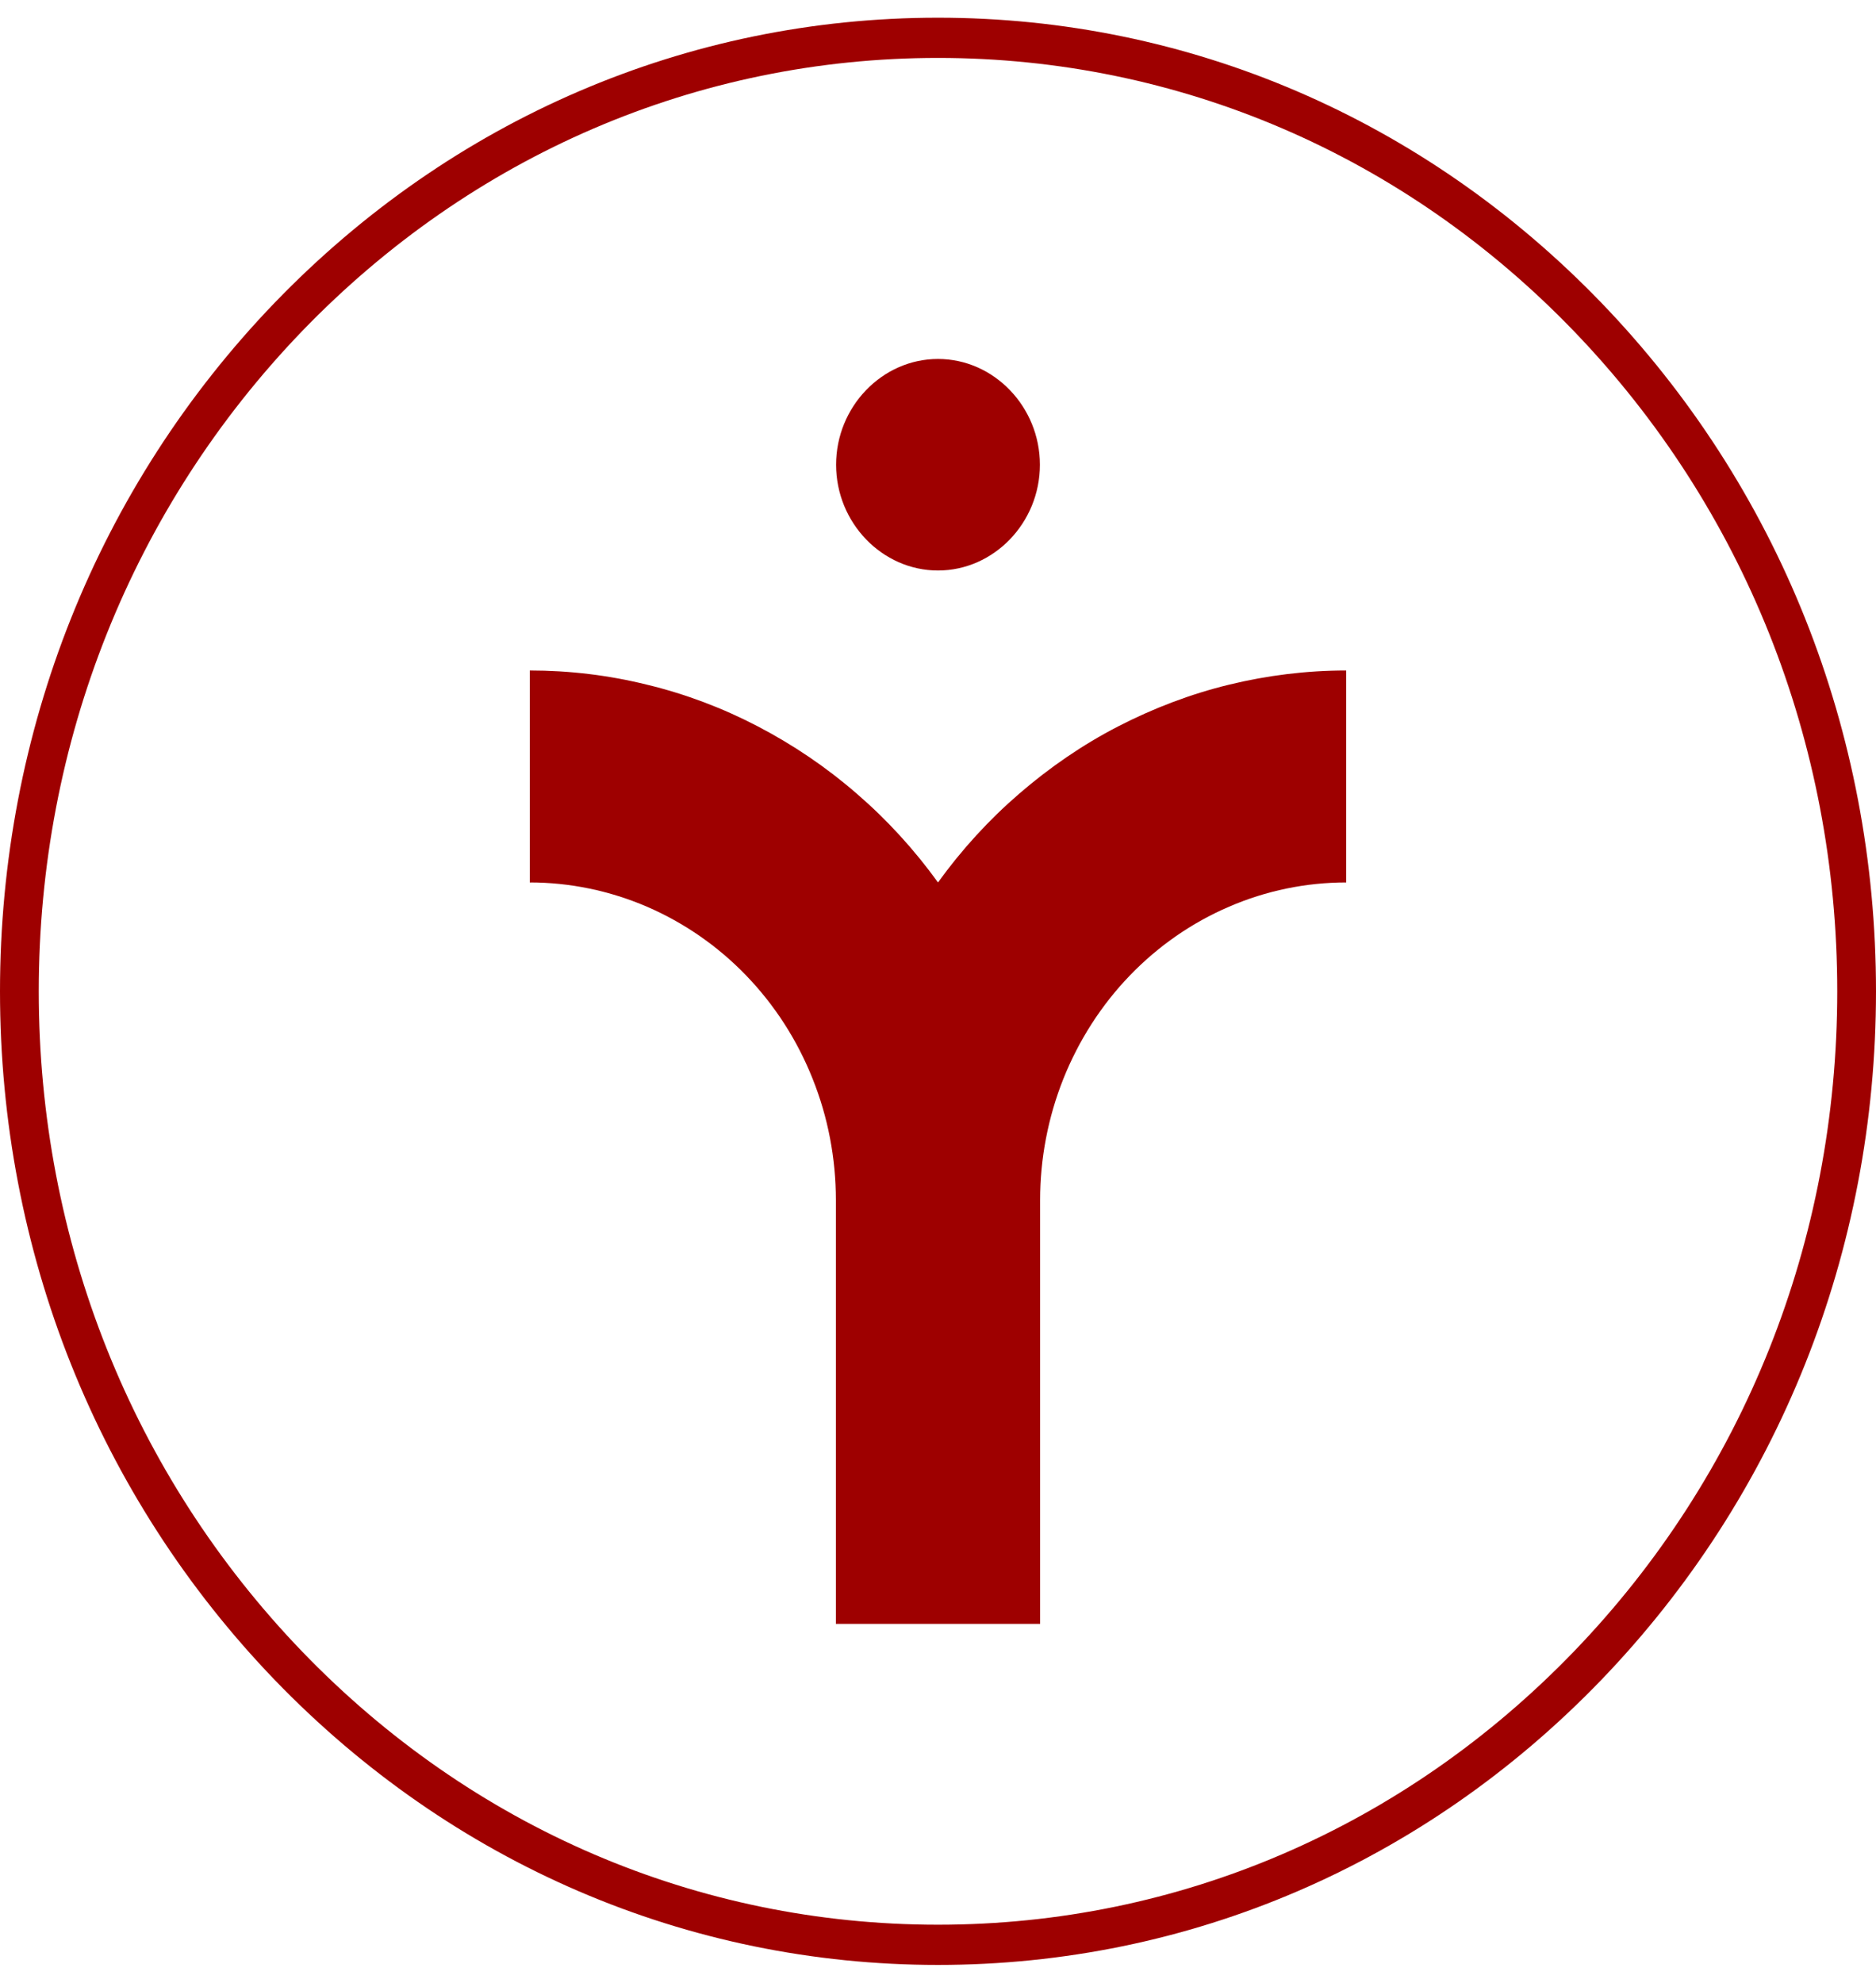
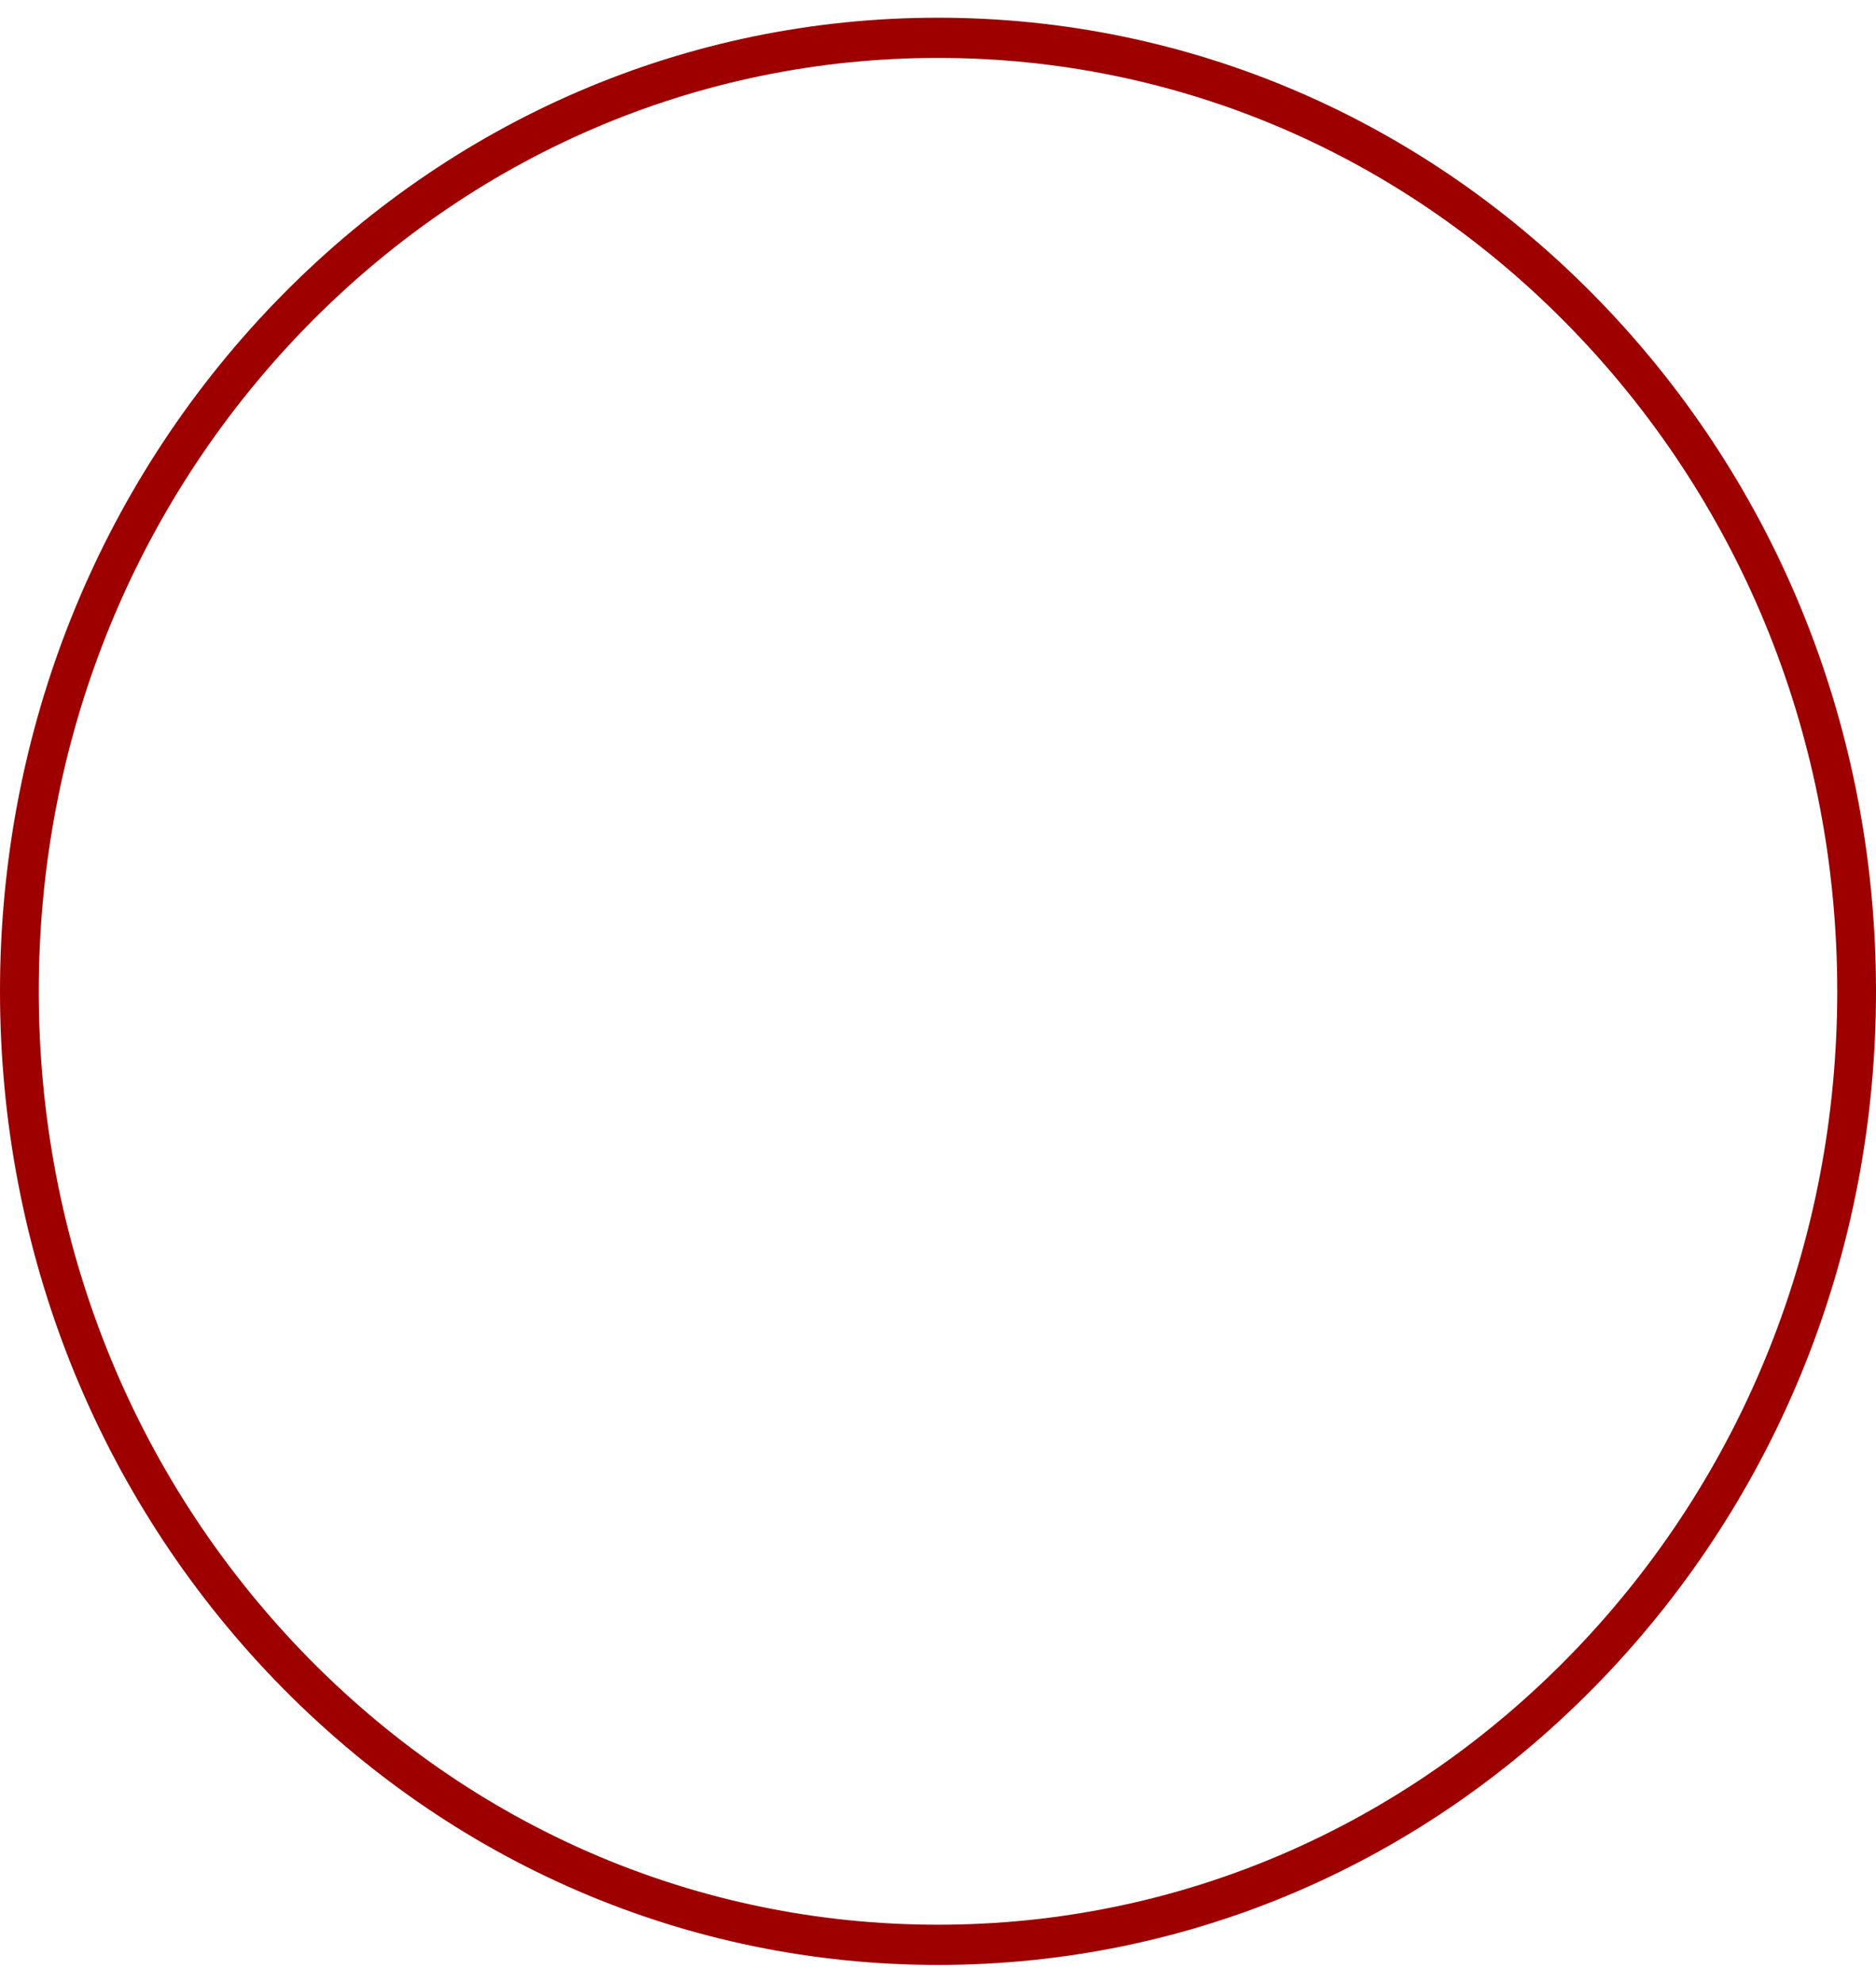
<svg xmlns="http://www.w3.org/2000/svg" width="53" height="56" viewBox="0 0 53 56" fill="none">
  <path d="M26.5 55.5C19.424 55.5 12.766 52.638 7.759 47.448C2.758 42.252 0 35.343 0 28C0 20.657 2.758 13.748 7.759 8.552C12.766 3.362 19.424 0.5 26.5 0.5C33.575 0.5 40.234 3.362 45.241 8.552C50.248 13.748 53 20.651 53 28C53 35.349 50.242 42.252 45.241 47.448C40.234 52.645 33.582 55.5 26.5 55.5ZM26.5 1.636C19.715 1.636 13.335 4.378 8.533 9.355C3.737 14.338 1.095 20.959 1.095 28C1.095 35.041 3.737 41.662 8.533 46.645C13.329 51.622 19.709 54.364 26.5 54.364C33.291 54.364 39.665 51.622 44.467 46.645C49.263 41.668 51.905 35.048 51.905 28C51.905 20.952 49.263 14.338 44.467 9.355C39.671 4.378 33.291 1.636 26.5 1.636Z" fill="#9E0000" />
-   <path d="M23.615 45.867V33.899C23.615 32.719 23.392 31.552 22.956 30.466C22.521 29.374 21.886 28.389 21.081 27.554C20.277 26.72 19.322 26.061 18.275 25.609C17.223 25.157 16.098 24.925 14.967 24.925V18.938C16.08 18.938 17.193 19.07 18.282 19.34C19.37 19.603 20.416 19.998 21.414 20.519C22.412 21.04 23.349 21.674 24.202 22.415C25.061 23.155 25.829 23.996 26.5 24.925C27.171 23.996 27.939 23.155 28.798 22.415C29.657 21.674 30.588 21.034 31.586 20.519C32.584 20.005 33.636 19.603 34.718 19.34C35.801 19.076 36.914 18.938 38.032 18.938V24.925C36.896 24.925 35.771 25.157 34.725 25.609C33.672 26.061 32.723 26.72 31.919 27.554C31.114 28.389 30.479 29.381 30.044 30.466C29.608 31.558 29.385 32.726 29.385 33.899V45.867H23.615Z" fill="#9E0000" />
-   <path d="M23.621 13.127C23.621 11.489 24.922 10.139 26.5 10.139C28.078 10.139 29.379 11.489 29.379 13.127C29.379 14.765 28.078 16.114 26.5 16.114C24.922 16.114 23.621 14.765 23.621 13.127Z" fill="#9E0000" />
</svg>